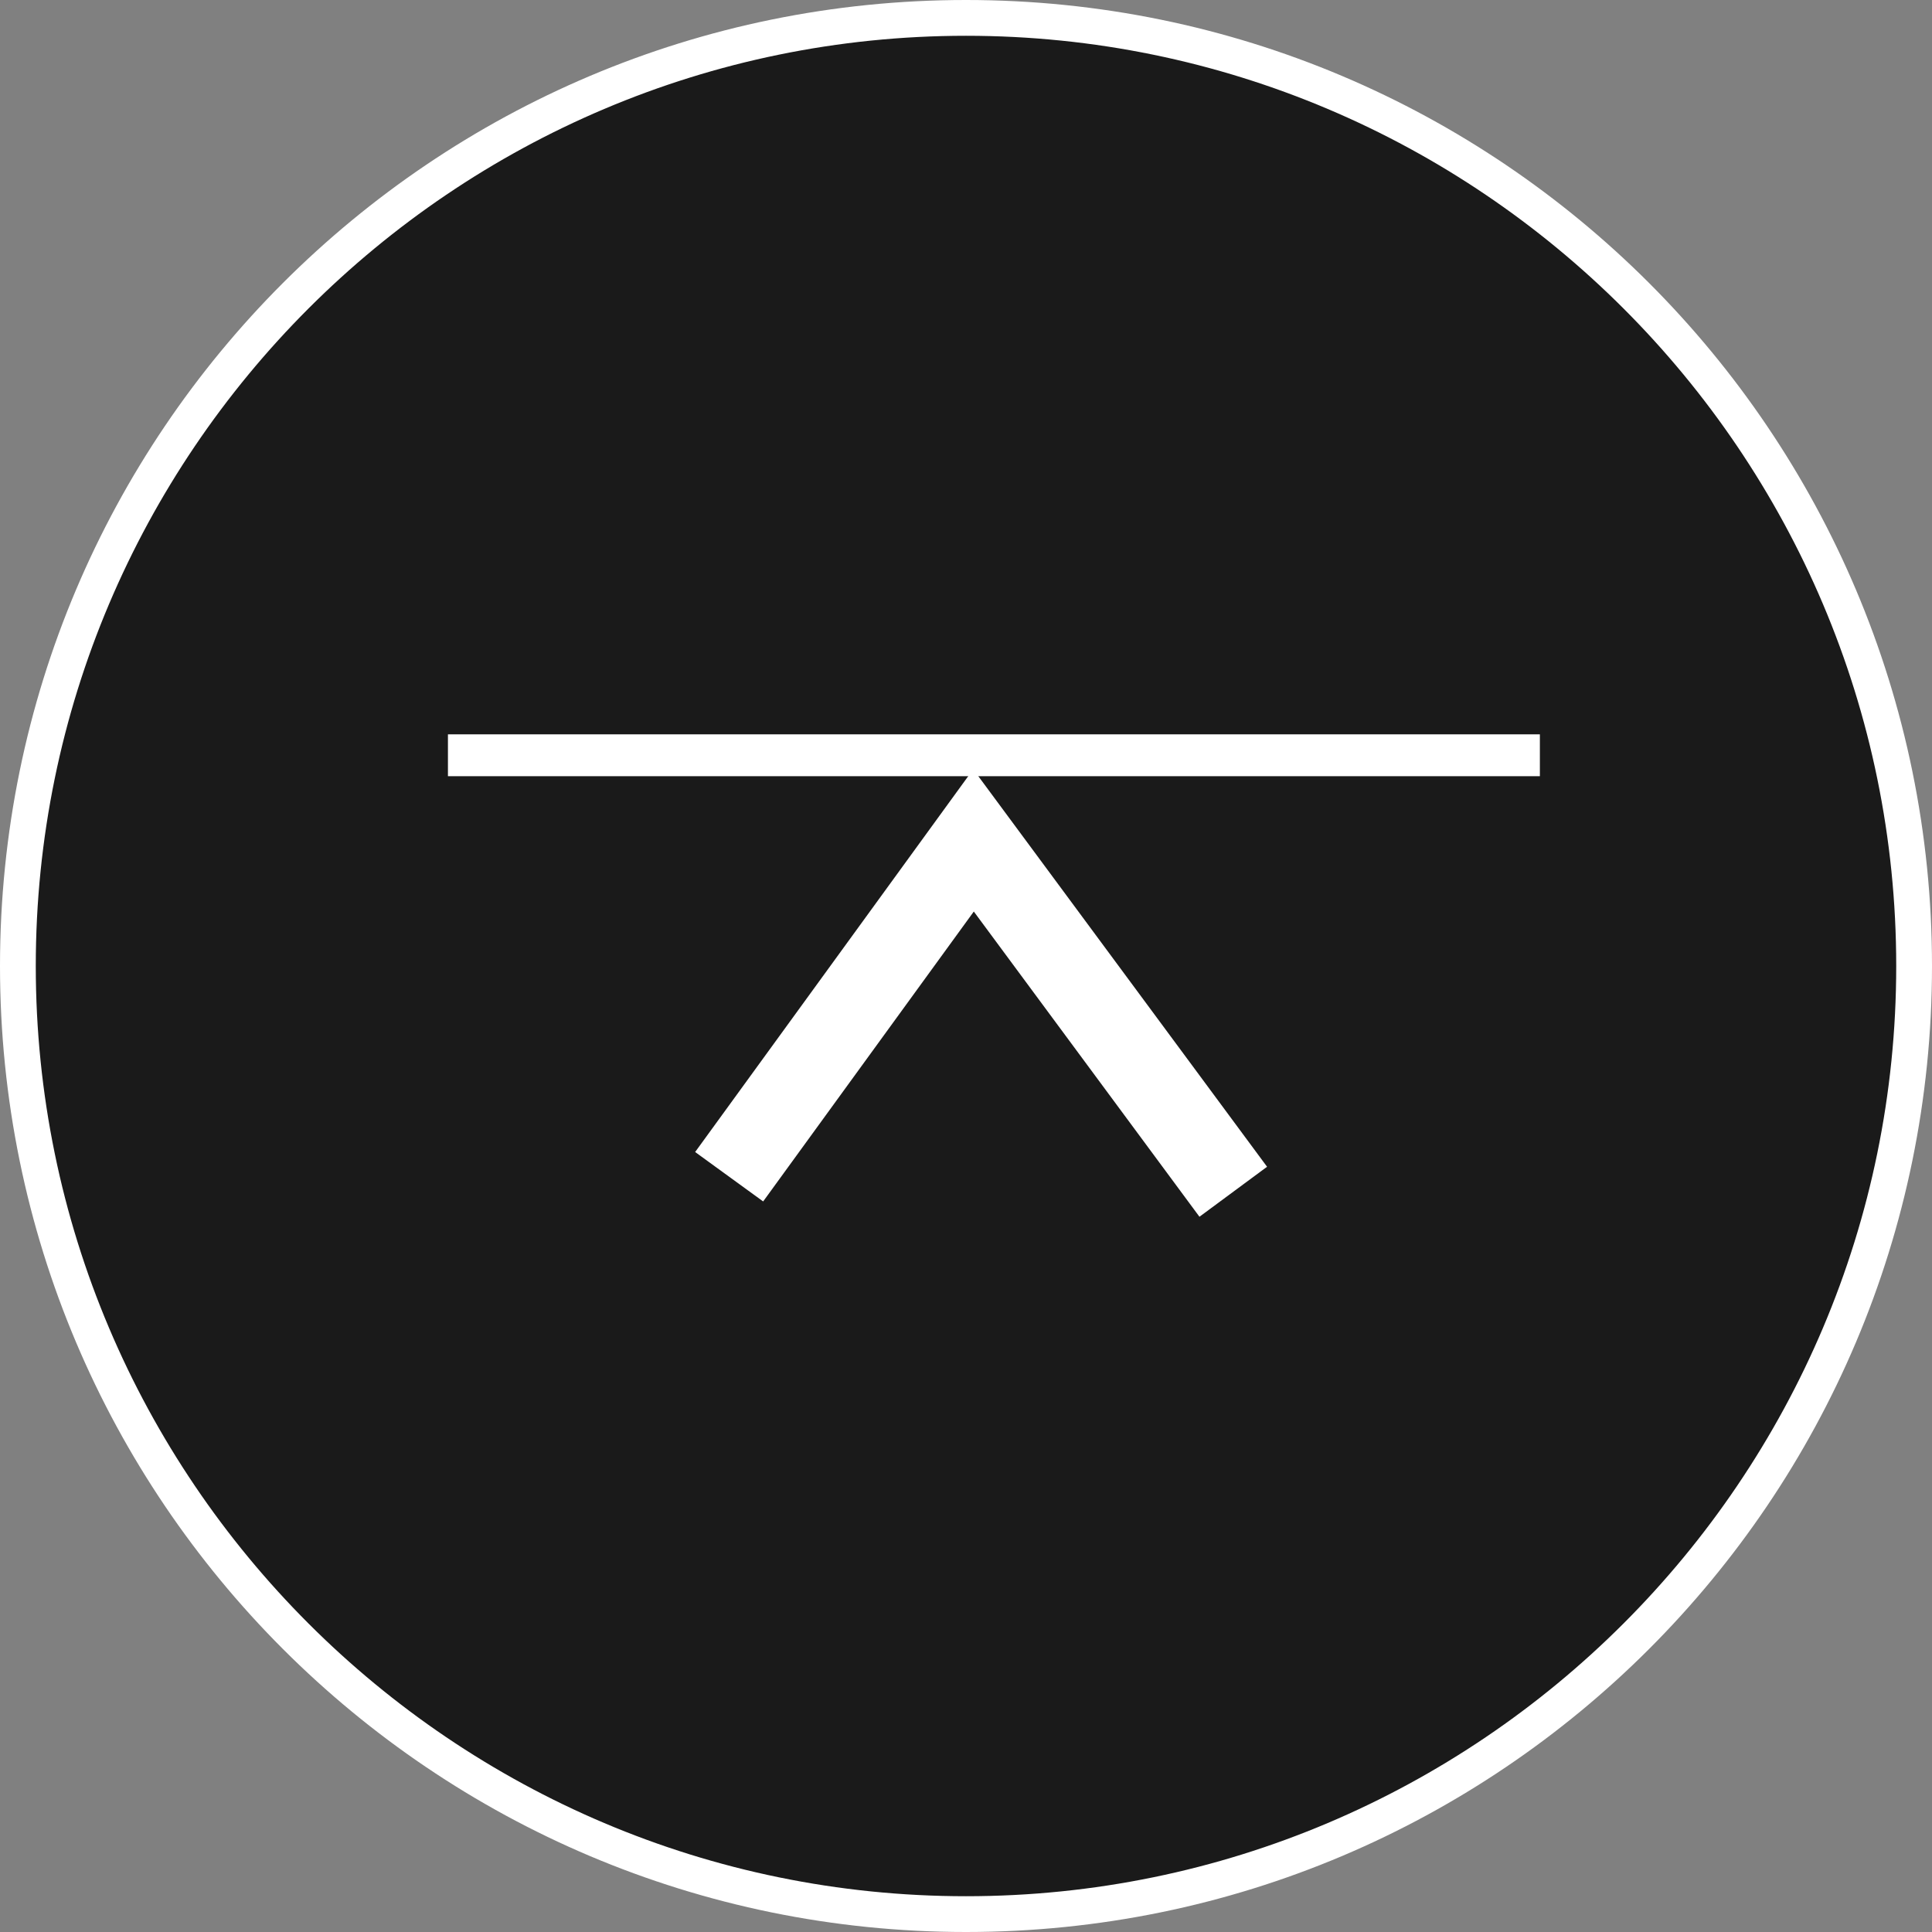
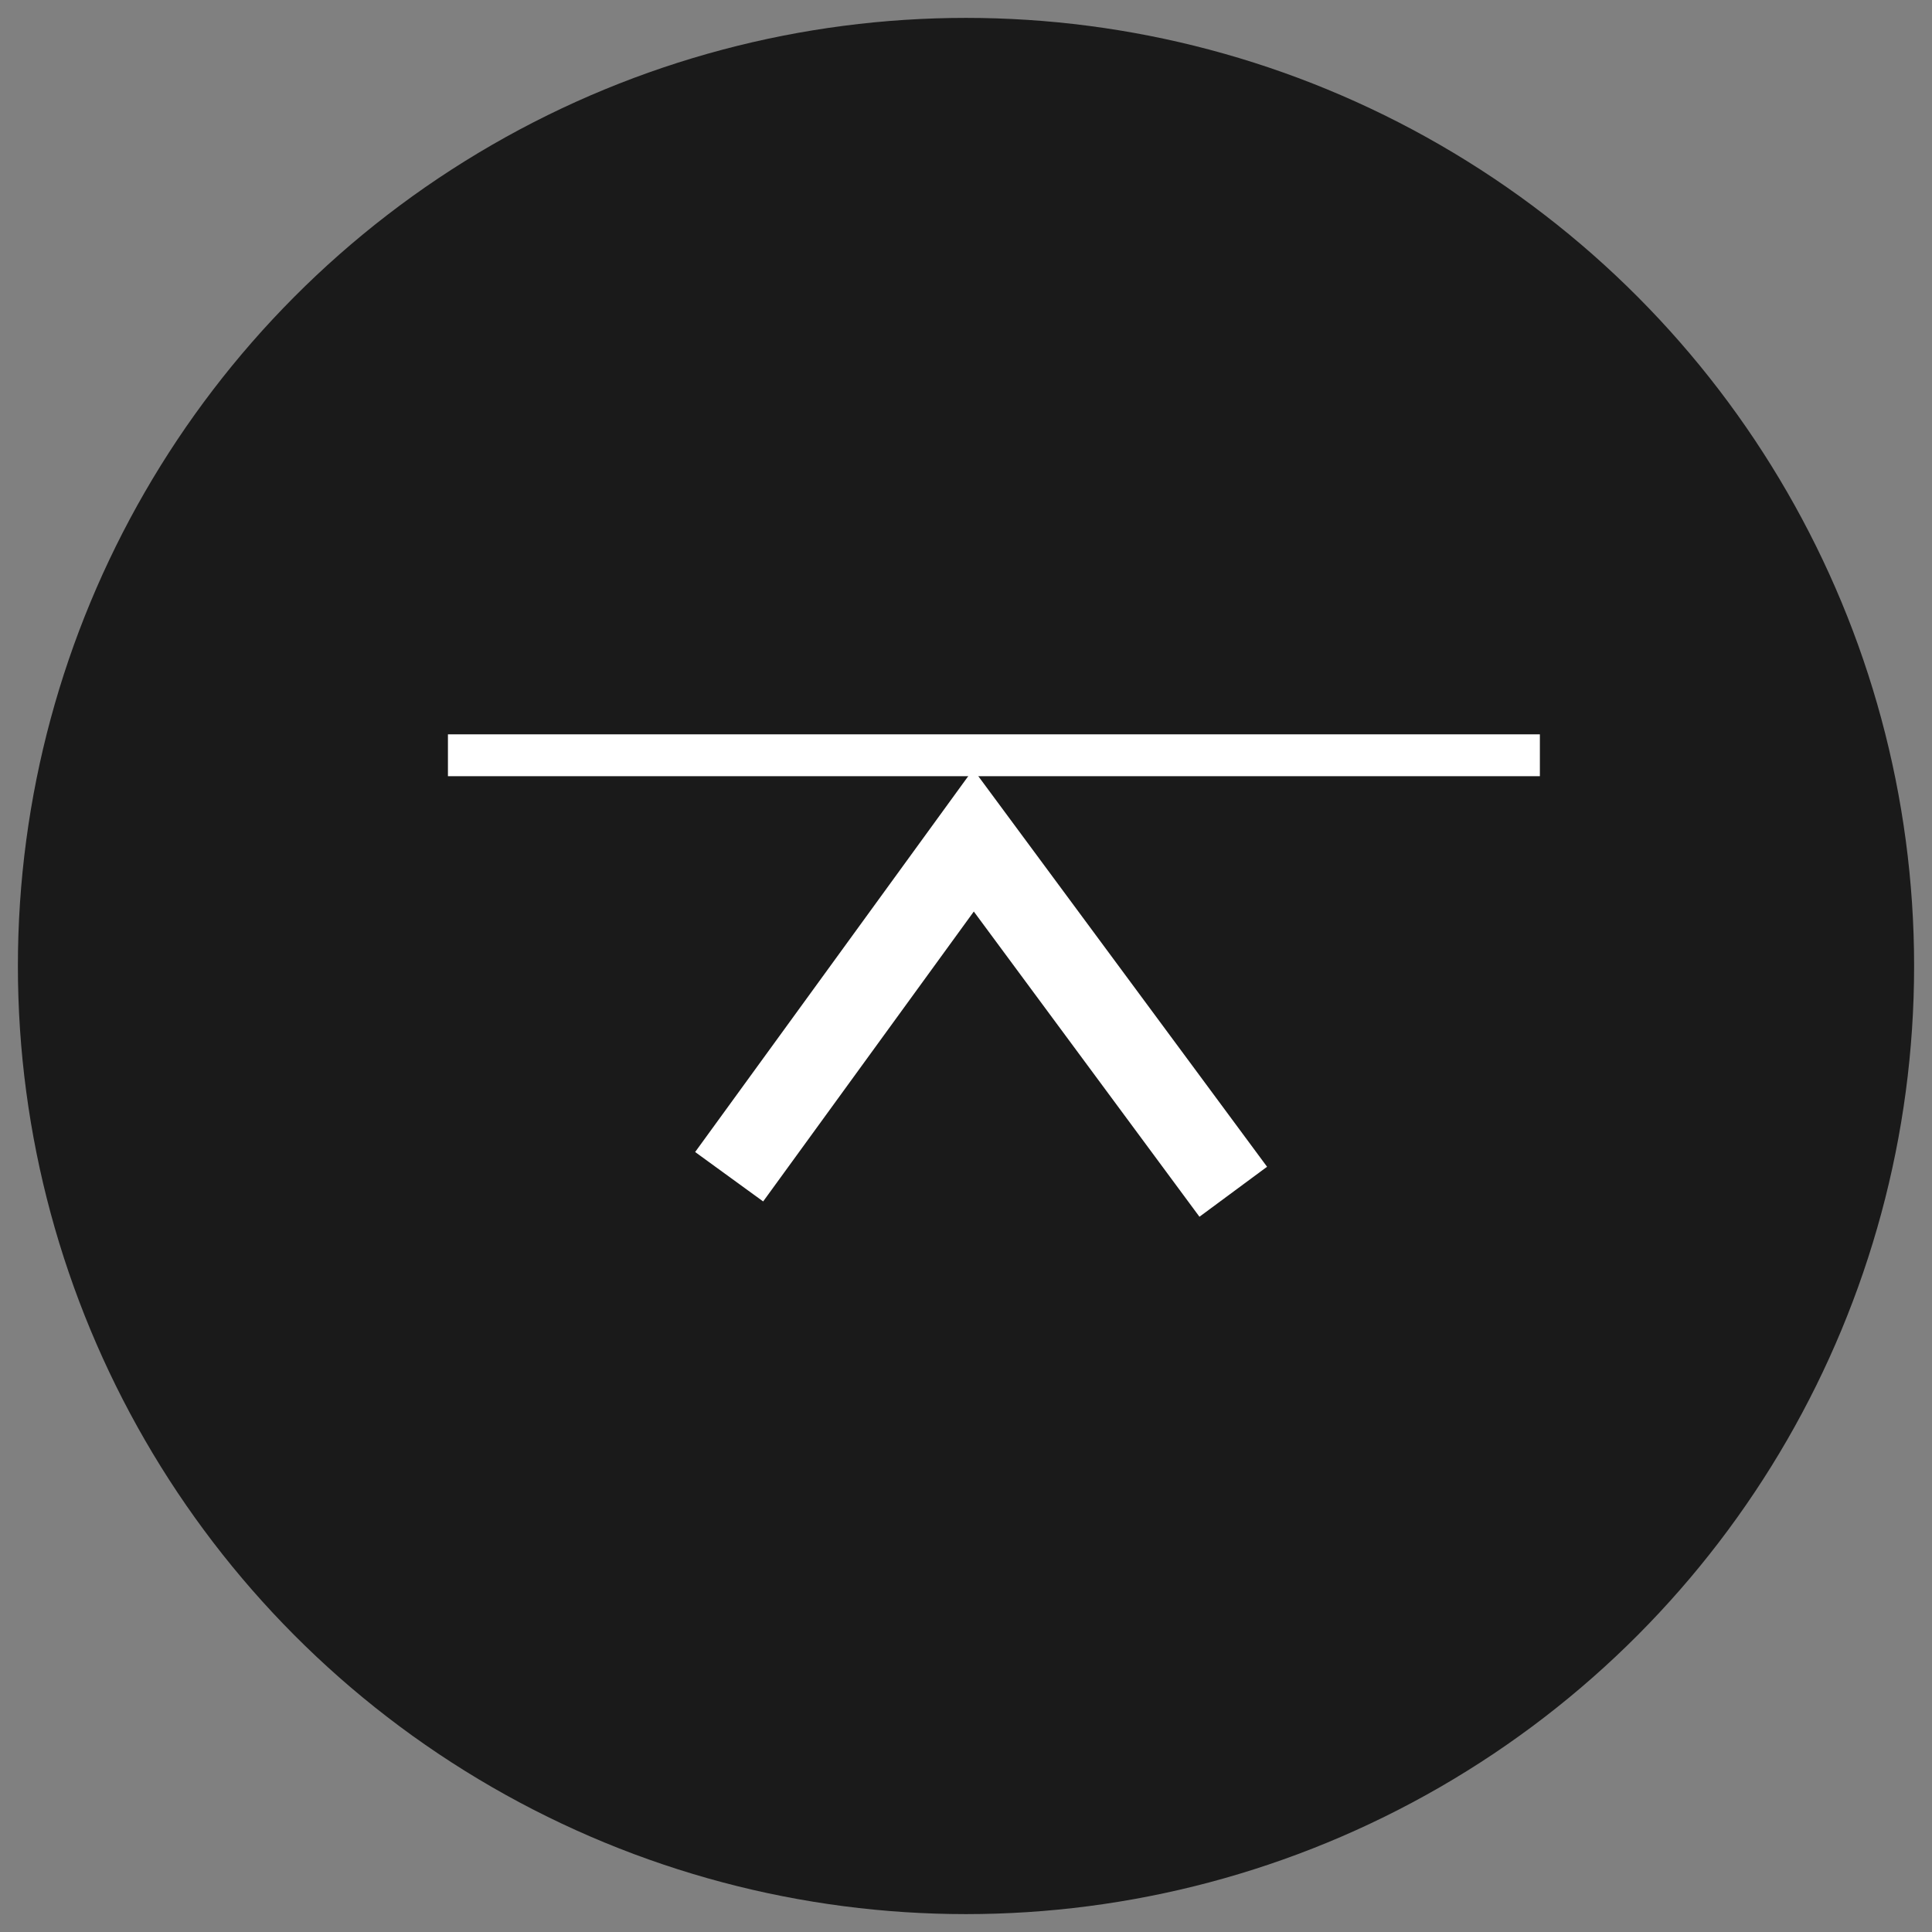
<svg xmlns="http://www.w3.org/2000/svg" id="_レイヤー_2" data-name="レイヤー 2" viewBox="0 0 54 54">
  <rect x="0" y="0" width="54" height="54" fill="#808080" stroke="none" />
  <defs>
    <style>
      .cls-1 {
        fill: #fff;
      }

      .cls-2 {
        fill: #1a1a1a;
      }

      .cls-3 {
        stroke-width: 2.35px;
      }

      .cls-3, .cls-4 {
        fill: none;
        stroke: #fff;
        stroke-miterlimit: 10;
      }

      .cls-4 {
        stroke-width: 1.17px;
      }
    </style>
  </defs>
  <g id="_フッター" data-name="フッター">
    <g>
      <g>
        <circle class="cls-2" cx="27" cy="27" r="26.5" />
-         <path class="cls-1" d="M27,1c14.34,0,26,11.66,26,26s-11.66,26-26,26S1,41.34,1,27,12.66,1,27,1m0-1C12.09,0,0,12.09,0,27s12.09,27,27,27,27-12.09,27-27S41.91,0,27,0h0Z" />
      </g>
      <g>
        <polyline class="cls-3" points="34.47 33.31 27.21 23.49 20.38 32.89" />
        <line class="cls-4" x1="12.52" y1="21.11" x2="43.04" y2="21.11" />
      </g>
    </g>
  </g>
</svg>